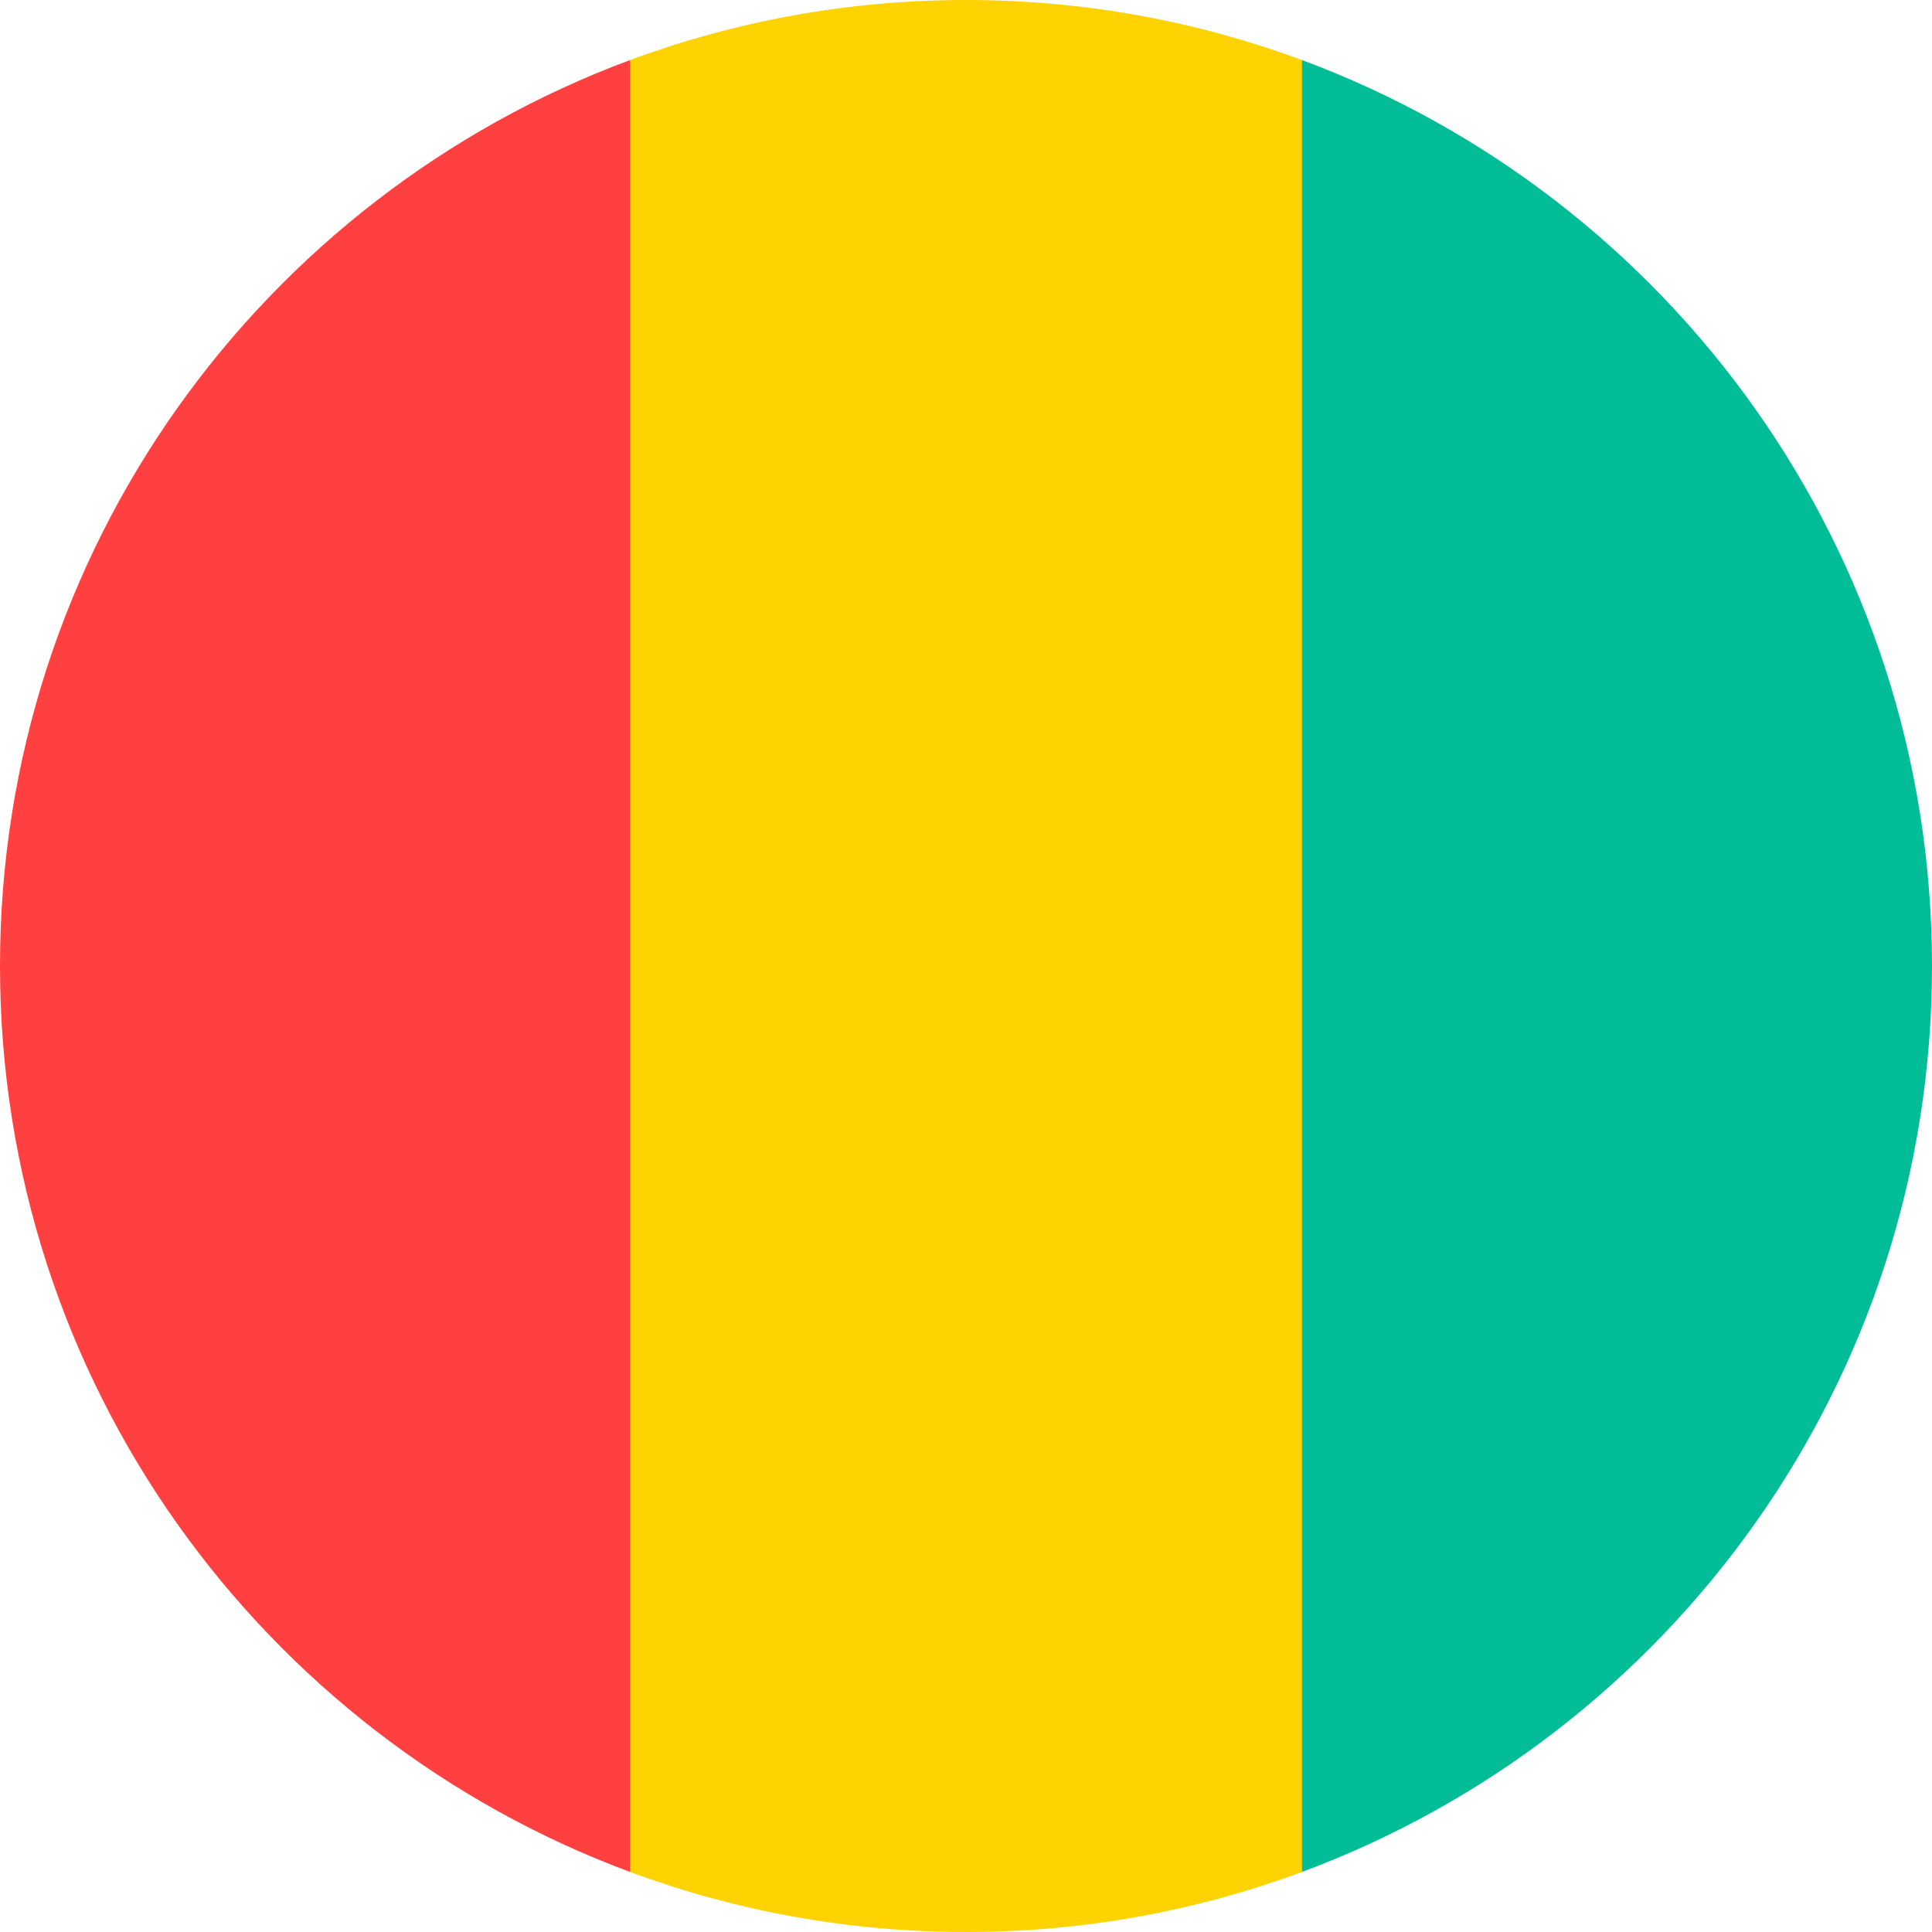
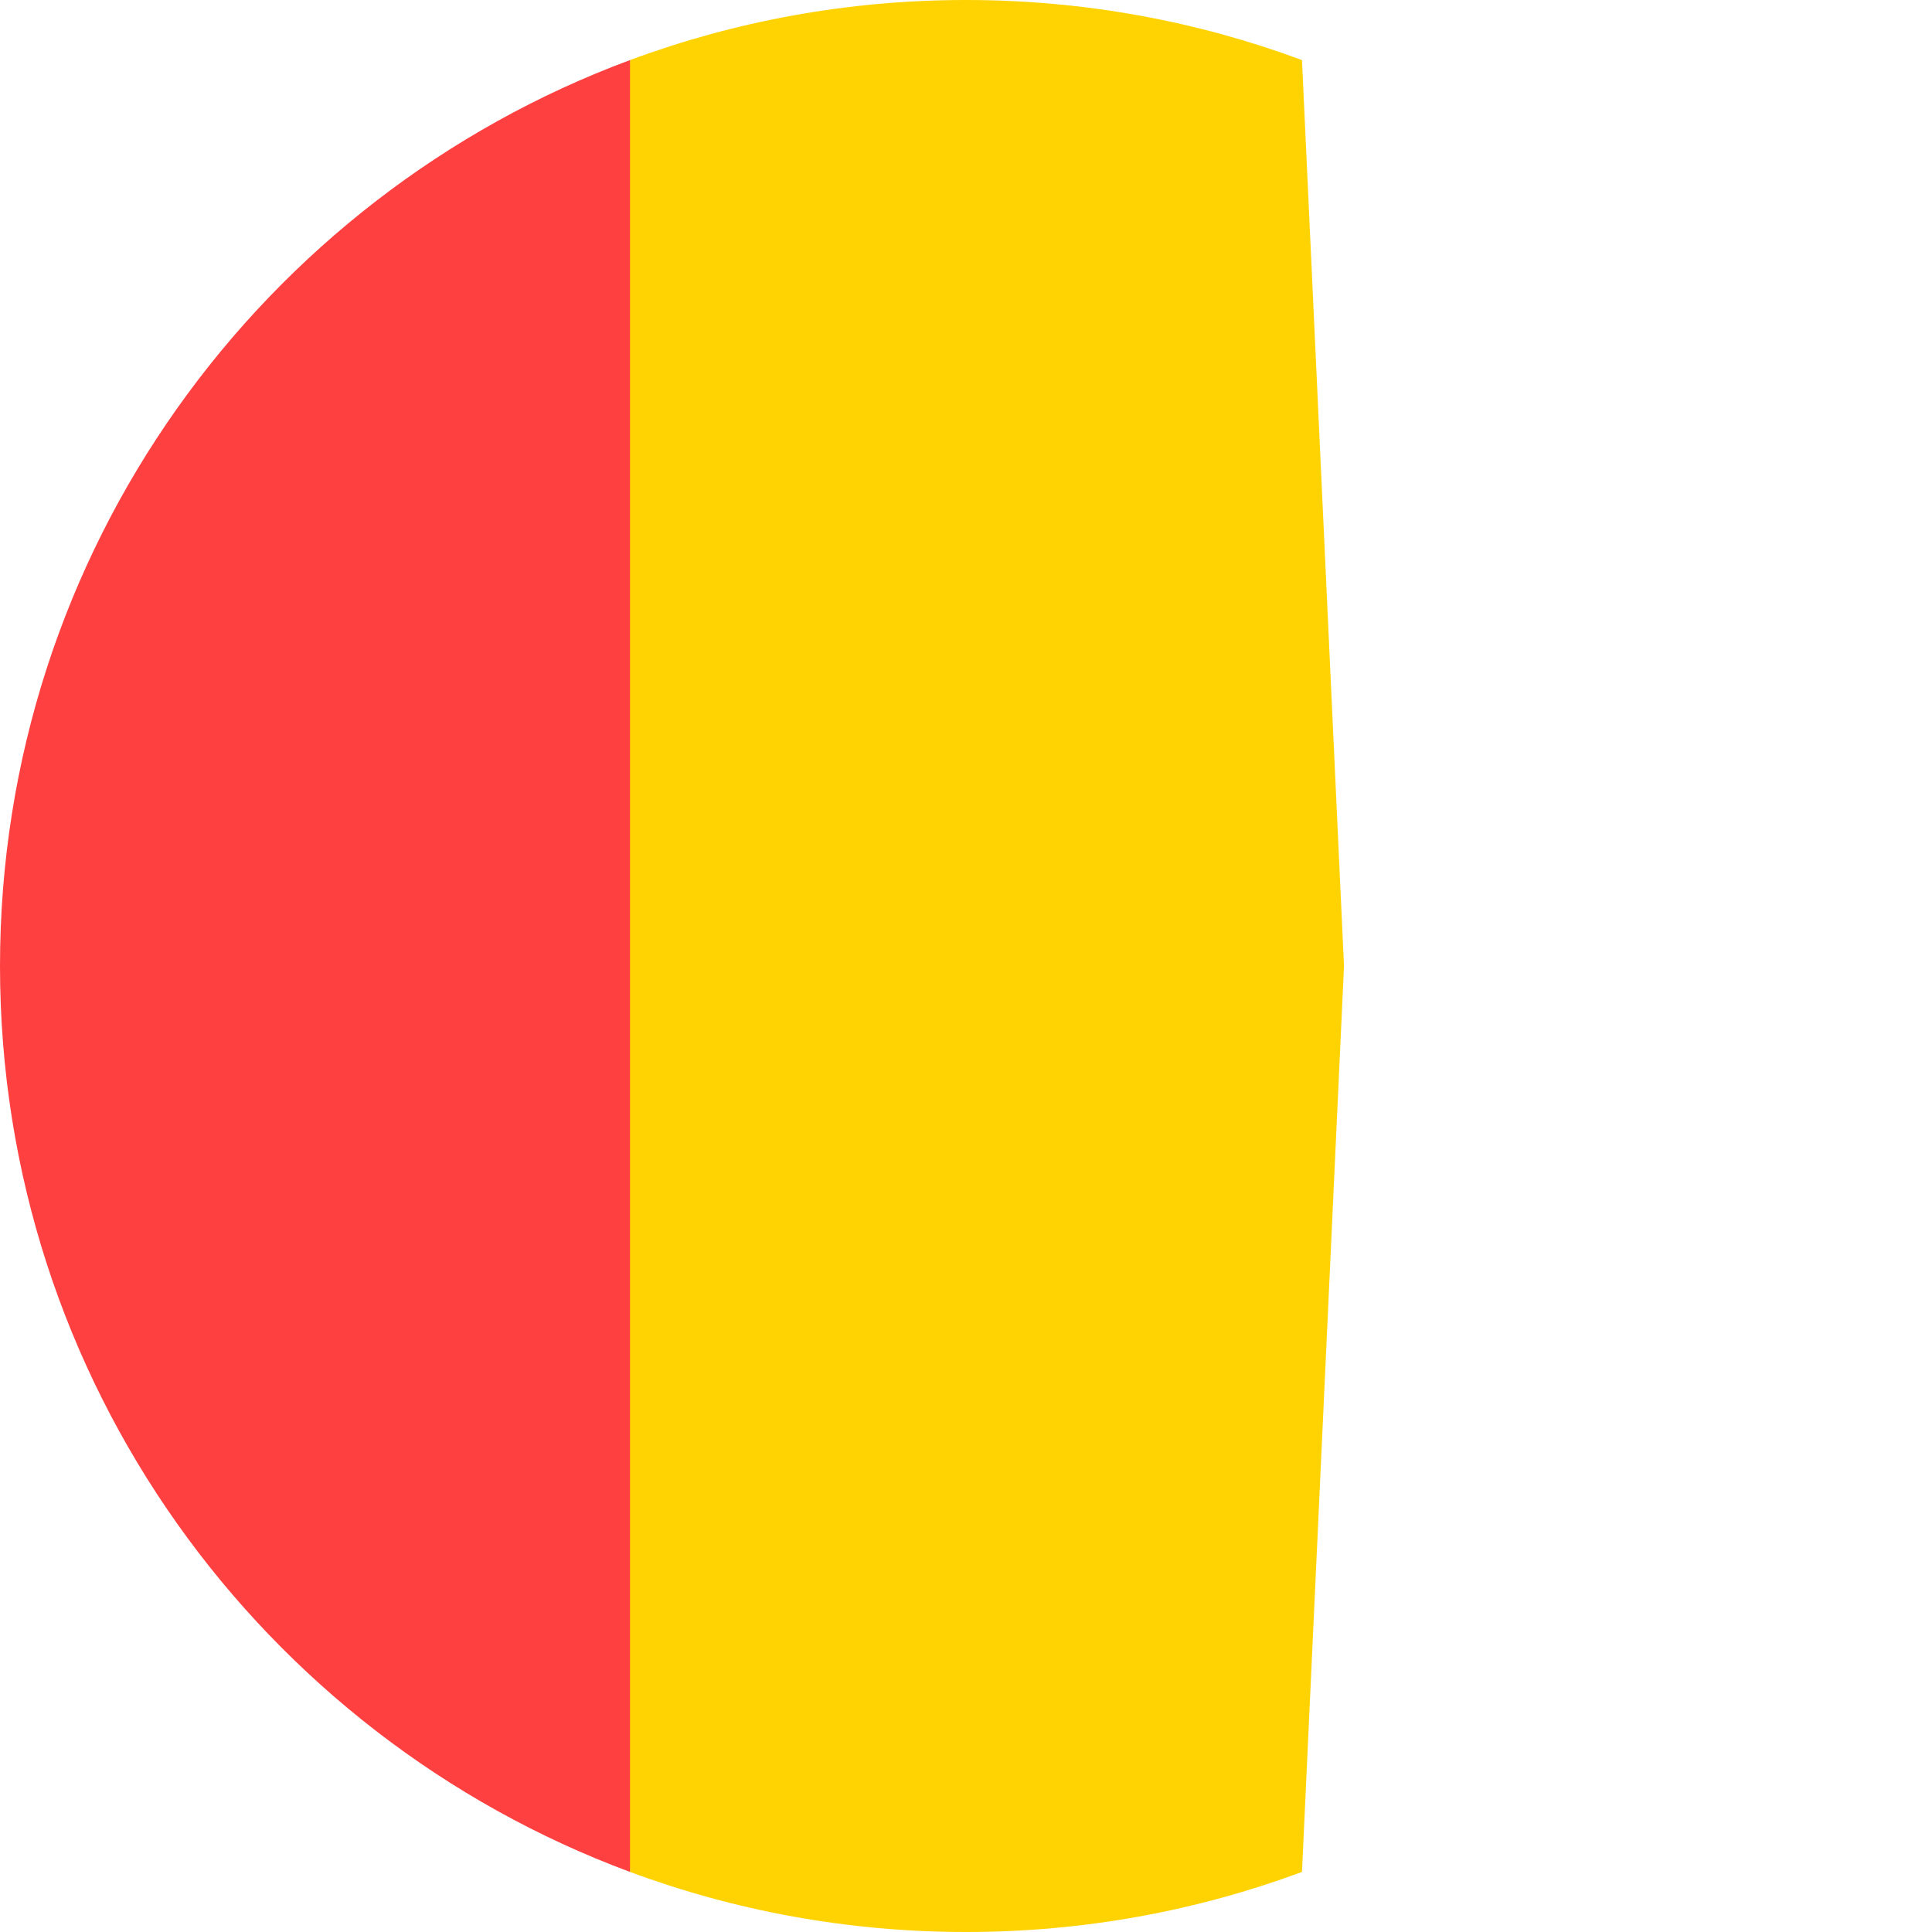
<svg xmlns="http://www.w3.org/2000/svg" width="32px" height="32px" viewBox="0 0 32 32" version="1.1">
  <title>Flags/GN</title>
  <desc>Created with Sketch.</desc>
  <defs />
  <g id="Flags/GN" stroke="none" stroke-width="1" fill="none" fill-rule="evenodd">
    <g id="guinea" fill-rule="nonzero">
      <path d="M21.565,0.995 C19.832,0.352 17.957,0 16,0 C14.043,0 12.168,0.352 10.435,0.995 L9.739,16 L10.435,31.005 C12.168,31.648 14.043,32 16,32 C17.957,32 19.832,31.648 21.565,31.005 L22.261,16 L21.565,0.995 Z" id="Shape" fill="#FFD301" />
      <path d="M0,16 C0,22.879 4.342,28.744 10.435,31.005 L10.435,0.995 C4.342,3.256 0,9.12 0,16 Z" id="Shape" fill="#FF4040" />
-       <path d="M32,16 C32,9.12 27.658,3.256 21.565,0.995 L21.565,31.005 C27.658,28.744 32,22.879 32,16 Z" id="Shape" fill="#00BD97" />
    </g>
  </g>
</svg>